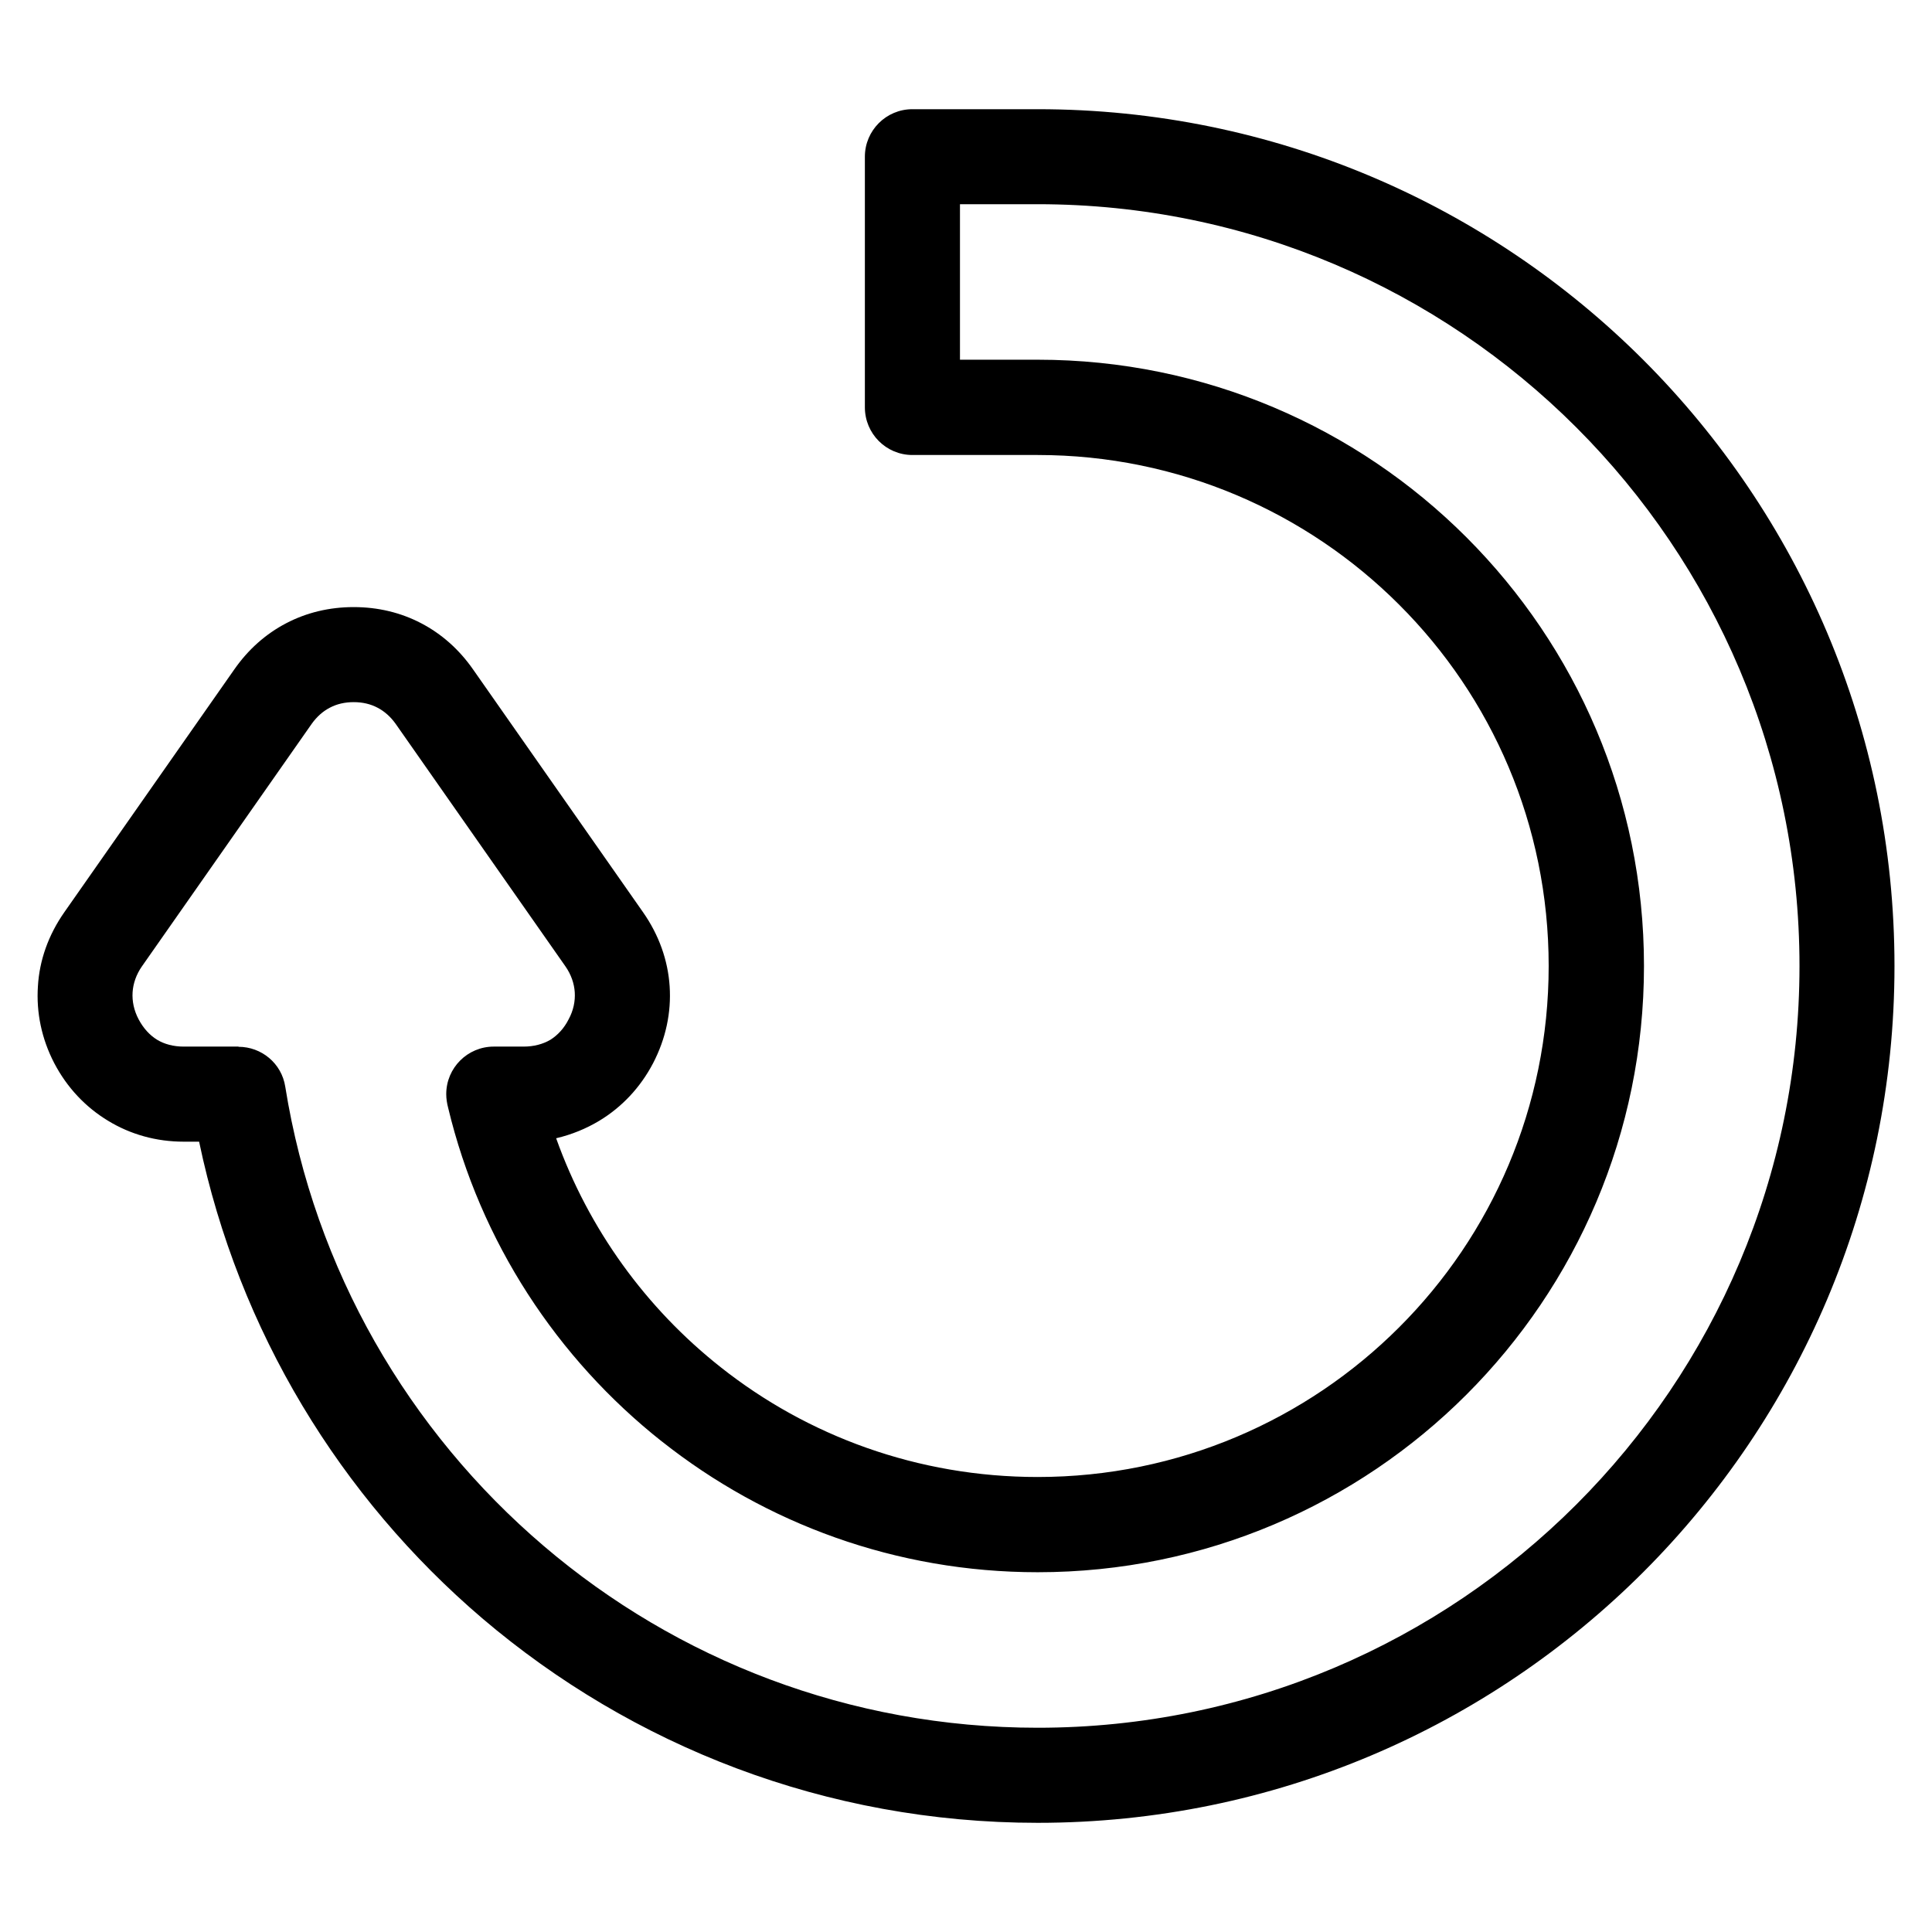
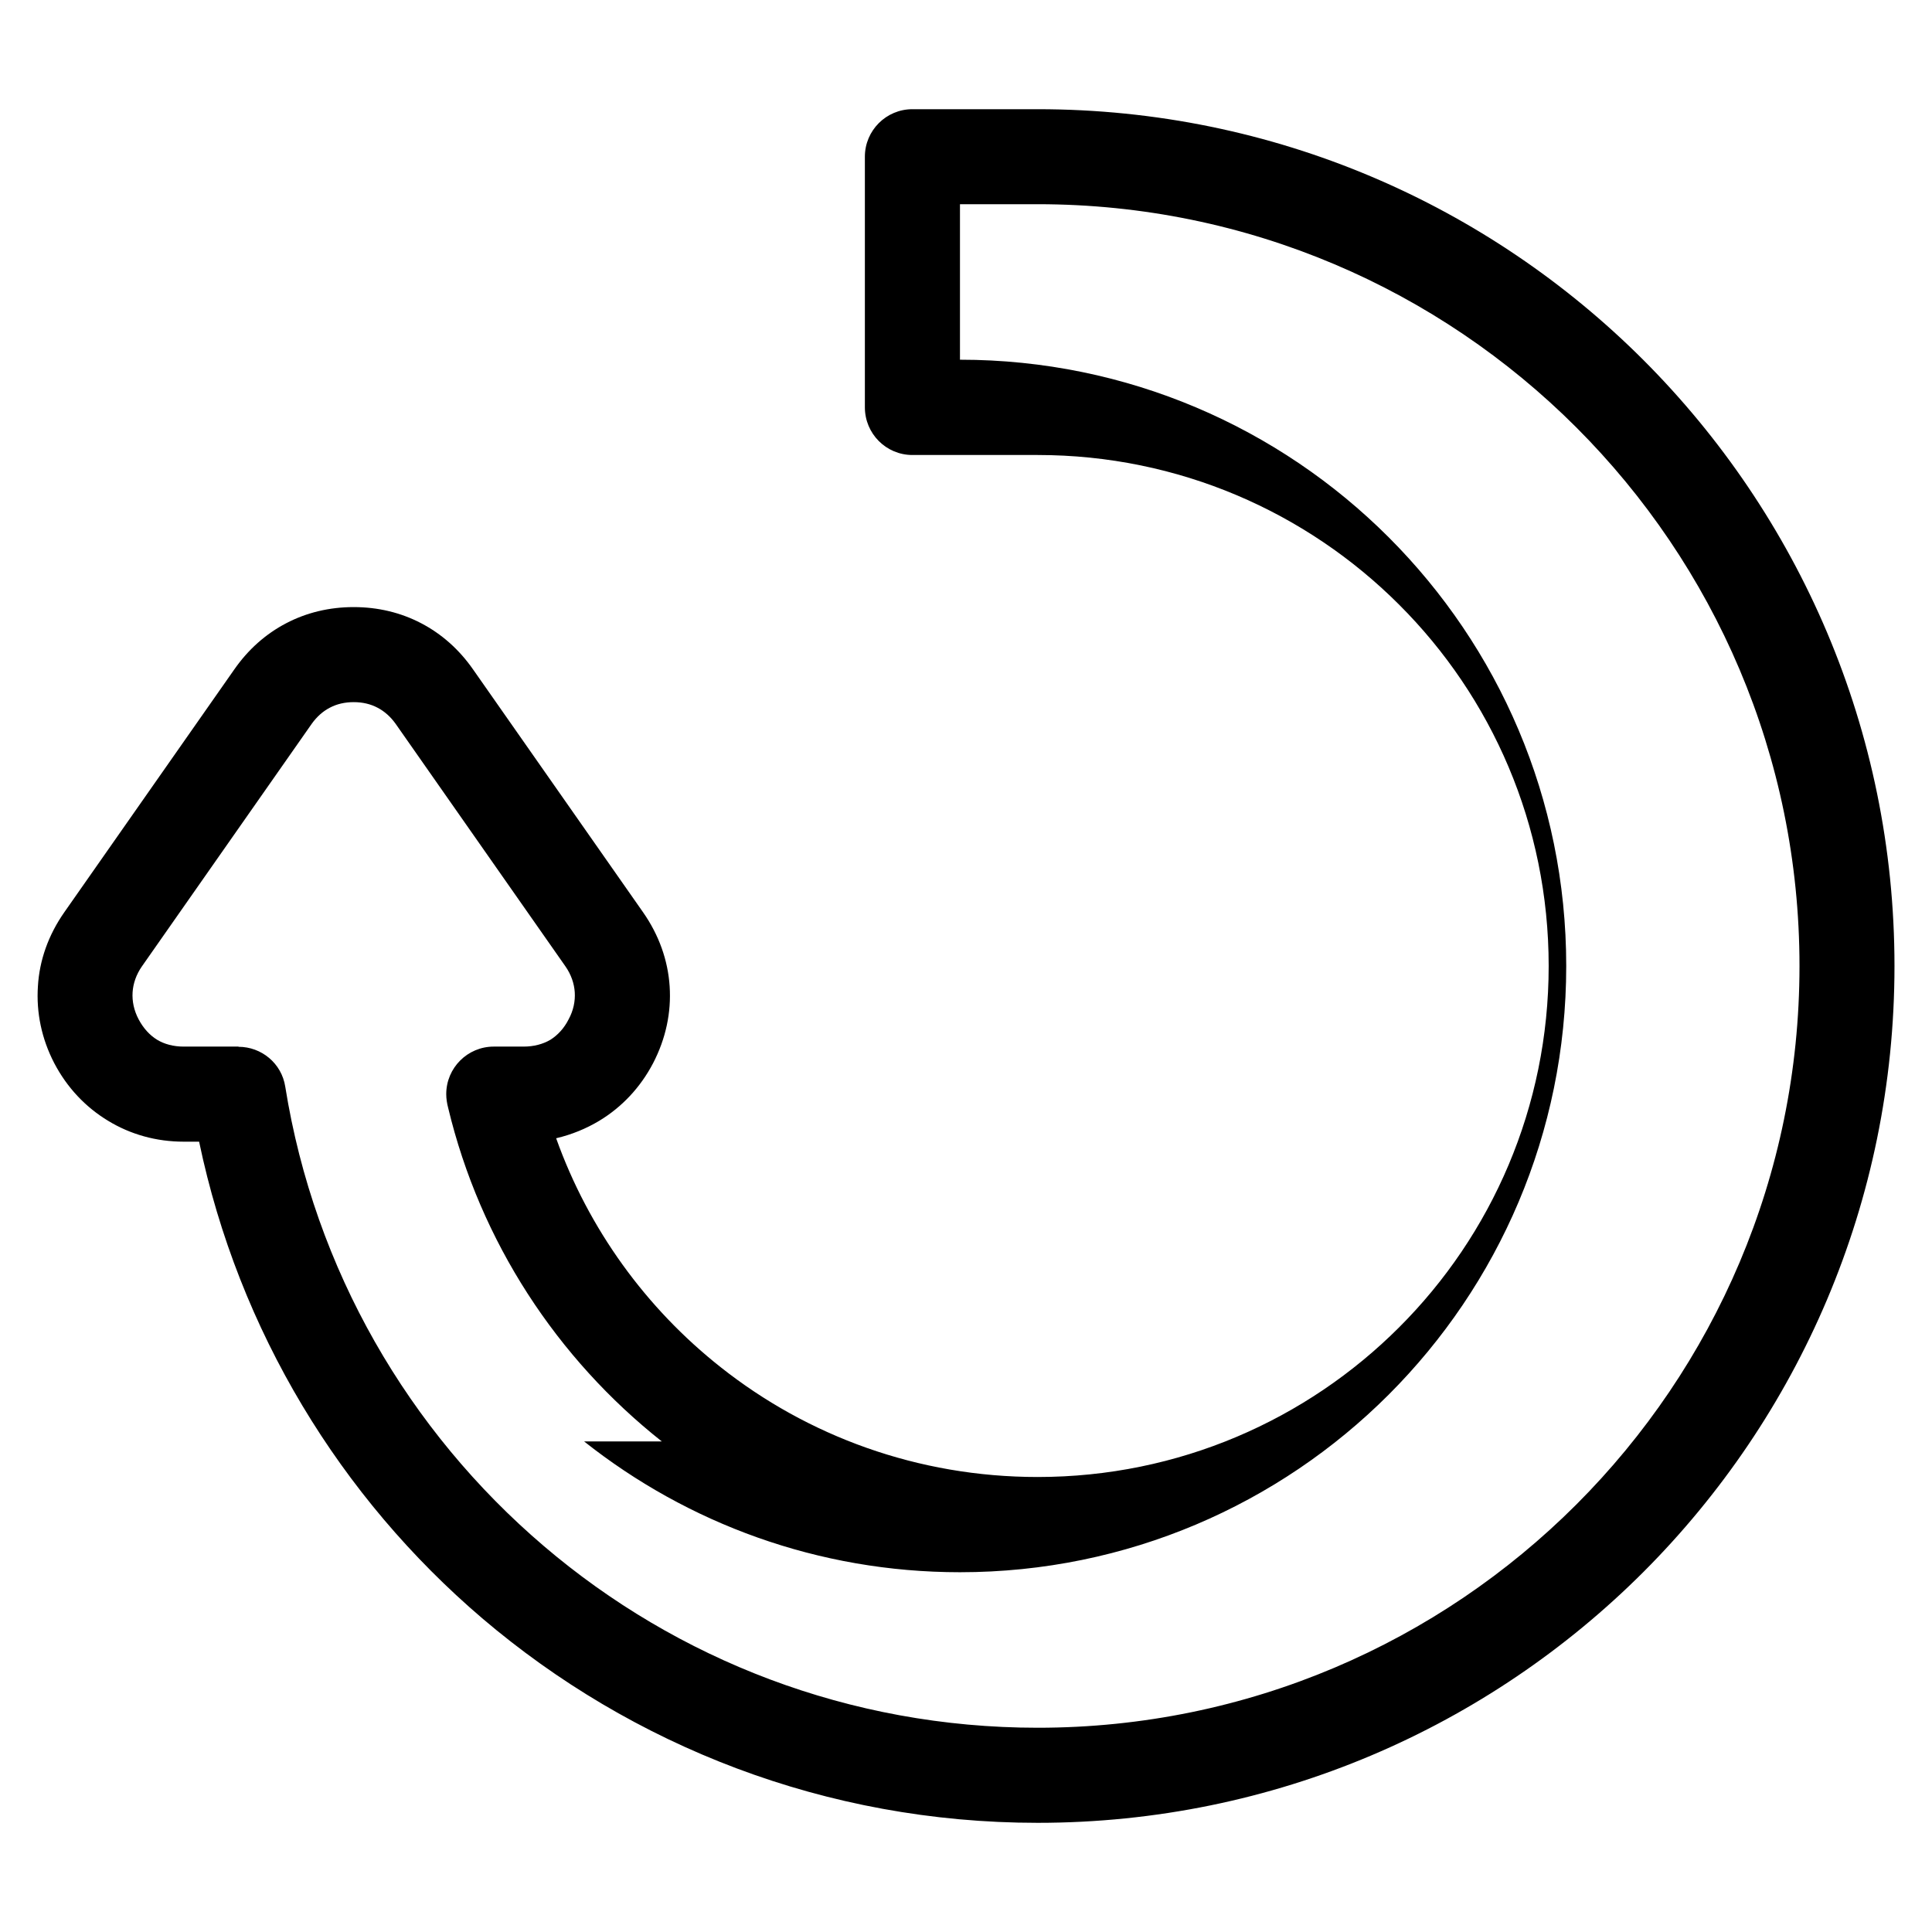
<svg xmlns="http://www.w3.org/2000/svg" fill="#000000" width="800px" height="800px" version="1.1" viewBox="144 144 512 512">
-   <path d="m291.38 445.64c8.613 24.133 23.879 45.09 43.578 60.66 23.023 18.238 52.246 29.121 84.035 29.121 37.383 0 71.289-15.164 95.773-39.648 24.535-24.484 39.648-58.391 39.648-95.773 0-37.434-15.113-71.289-39.648-95.773-24.484-24.484-58.391-39.648-95.773-39.648h-33.199c-6.953 0-12.594-5.644-12.594-12.645v-66.402c0-6.953 5.644-12.594 12.594-12.594h33.199c62.676 0 119.45 25.391 160.56 66.504 41.059 41.109 66.504 97.891 66.504 160.56 0 62.676-25.441 119.45-66.504 160.56-41.109 41.109-97.891 66.504-160.56 66.504-56.125 0-107.51-20.402-147.21-54.211-37.535-32.043-64.539-76.125-75.016-126.3h-4.082c-7.254 0-14.105-1.914-20.051-5.543-5.996-3.629-10.883-8.816-14.258-15.266-3.375-6.5-4.785-13.453-4.332-20.355 0.402-6.902 2.769-13.602 7.004-19.648l45.039-64.336c3.727-5.34 8.363-9.422 13.754-12.242 5.391-2.82 11.438-4.281 17.887-4.281 6.449 0 12.496 1.461 17.887 4.281 5.391 2.82 10.027 6.902 13.754 12.242l45.039 64.336c4.231 6.047 6.602 12.746 7.055 19.648 0.453 6.902-1.008 13.855-4.383 20.355-3.375 6.449-8.262 11.637-14.258 15.266-3.527 2.117-7.356 3.68-11.438 4.637zm28.012 80.359c-27.762-21.965-48.113-52.898-56.629-88.418-0.301-1.16-0.504-2.367-0.504-3.629 0-6.953 5.644-12.594 12.594-12.594h7.91c2.719 0 5.141-0.656 7.106-1.812 1.914-1.211 3.629-3.023 4.836-5.441 1.258-2.316 1.762-4.785 1.613-7.152-0.152-2.316-0.957-4.684-2.469-6.852l-45.039-64.336c-1.309-1.812-2.922-3.273-4.785-4.231-1.812-0.957-3.93-1.461-6.297-1.461-2.367 0-4.484 0.504-6.297 1.461-1.863 0.957-3.477 2.418-4.785 4.231l-45.039 64.336c-1.512 2.168-2.316 4.535-2.469 6.852-0.152 2.367 0.352 4.836 1.613 7.203 1.258 2.367 2.922 4.18 4.887 5.391 1.914 1.16 4.332 1.812 7.055 1.812h14.508v0.051c6.098 0 11.438 4.383 12.395 10.578 7.758 48.516 32.746 91.238 68.57 121.77 35.164 29.977 80.863 48.113 130.84 48.113 55.723 0 106.2-22.621 142.73-59.148 36.527-36.527 59.148-87.008 59.148-142.73s-22.621-106.2-59.148-142.73-87.008-59.148-142.73-59.148h-20.605v41.211h20.605c44.336 0 84.539 17.984 113.61 47.055 29.07 29.07 47.055 69.223 47.055 113.61 0 44.387-17.984 84.539-47.055 113.61-29.07 29.07-69.273 47.055-113.61 47.055-37.586 0-72.195-12.949-99.602-34.66z" />
+   <path d="m291.38 445.64c8.613 24.133 23.879 45.09 43.578 60.66 23.023 18.238 52.246 29.121 84.035 29.121 37.383 0 71.289-15.164 95.773-39.648 24.535-24.484 39.648-58.391 39.648-95.773 0-37.434-15.113-71.289-39.648-95.773-24.484-24.484-58.391-39.648-95.773-39.648h-33.199c-6.953 0-12.594-5.644-12.594-12.645v-66.402c0-6.953 5.644-12.594 12.594-12.594h33.199c62.676 0 119.45 25.391 160.56 66.504 41.059 41.109 66.504 97.891 66.504 160.56 0 62.676-25.441 119.45-66.504 160.56-41.109 41.109-97.891 66.504-160.56 66.504-56.125 0-107.51-20.402-147.21-54.211-37.535-32.043-64.539-76.125-75.016-126.3h-4.082c-7.254 0-14.105-1.914-20.051-5.543-5.996-3.629-10.883-8.816-14.258-15.266-3.375-6.5-4.785-13.453-4.332-20.355 0.402-6.902 2.769-13.602 7.004-19.648l45.039-64.336c3.727-5.34 8.363-9.422 13.754-12.242 5.391-2.82 11.438-4.281 17.887-4.281 6.449 0 12.496 1.461 17.887 4.281 5.391 2.82 10.027 6.902 13.754 12.242l45.039 64.336c4.231 6.047 6.602 12.746 7.055 19.648 0.453 6.902-1.008 13.855-4.383 20.355-3.375 6.449-8.262 11.637-14.258 15.266-3.527 2.117-7.356 3.68-11.438 4.637zm28.012 80.359c-27.762-21.965-48.113-52.898-56.629-88.418-0.301-1.16-0.504-2.367-0.504-3.629 0-6.953 5.644-12.594 12.594-12.594h7.91c2.719 0 5.141-0.656 7.106-1.812 1.914-1.211 3.629-3.023 4.836-5.441 1.258-2.316 1.762-4.785 1.613-7.152-0.152-2.316-0.957-4.684-2.469-6.852l-45.039-64.336c-1.309-1.812-2.922-3.273-4.785-4.231-1.812-0.957-3.93-1.461-6.297-1.461-2.367 0-4.484 0.504-6.297 1.461-1.863 0.957-3.477 2.418-4.785 4.231l-45.039 64.336c-1.512 2.168-2.316 4.535-2.469 6.852-0.152 2.367 0.352 4.836 1.613 7.203 1.258 2.367 2.922 4.18 4.887 5.391 1.914 1.16 4.332 1.812 7.055 1.812h14.508v0.051c6.098 0 11.438 4.383 12.395 10.578 7.758 48.516 32.746 91.238 68.57 121.77 35.164 29.977 80.863 48.113 130.84 48.113 55.723 0 106.2-22.621 142.73-59.148 36.527-36.527 59.148-87.008 59.148-142.73s-22.621-106.2-59.148-142.73-87.008-59.148-142.73-59.148h-20.605v41.211c44.336 0 84.539 17.984 113.61 47.055 29.07 29.07 47.055 69.223 47.055 113.61 0 44.387-17.984 84.539-47.055 113.61-29.07 29.07-69.273 47.055-113.61 47.055-37.586 0-72.195-12.949-99.602-34.66z" />
</svg>